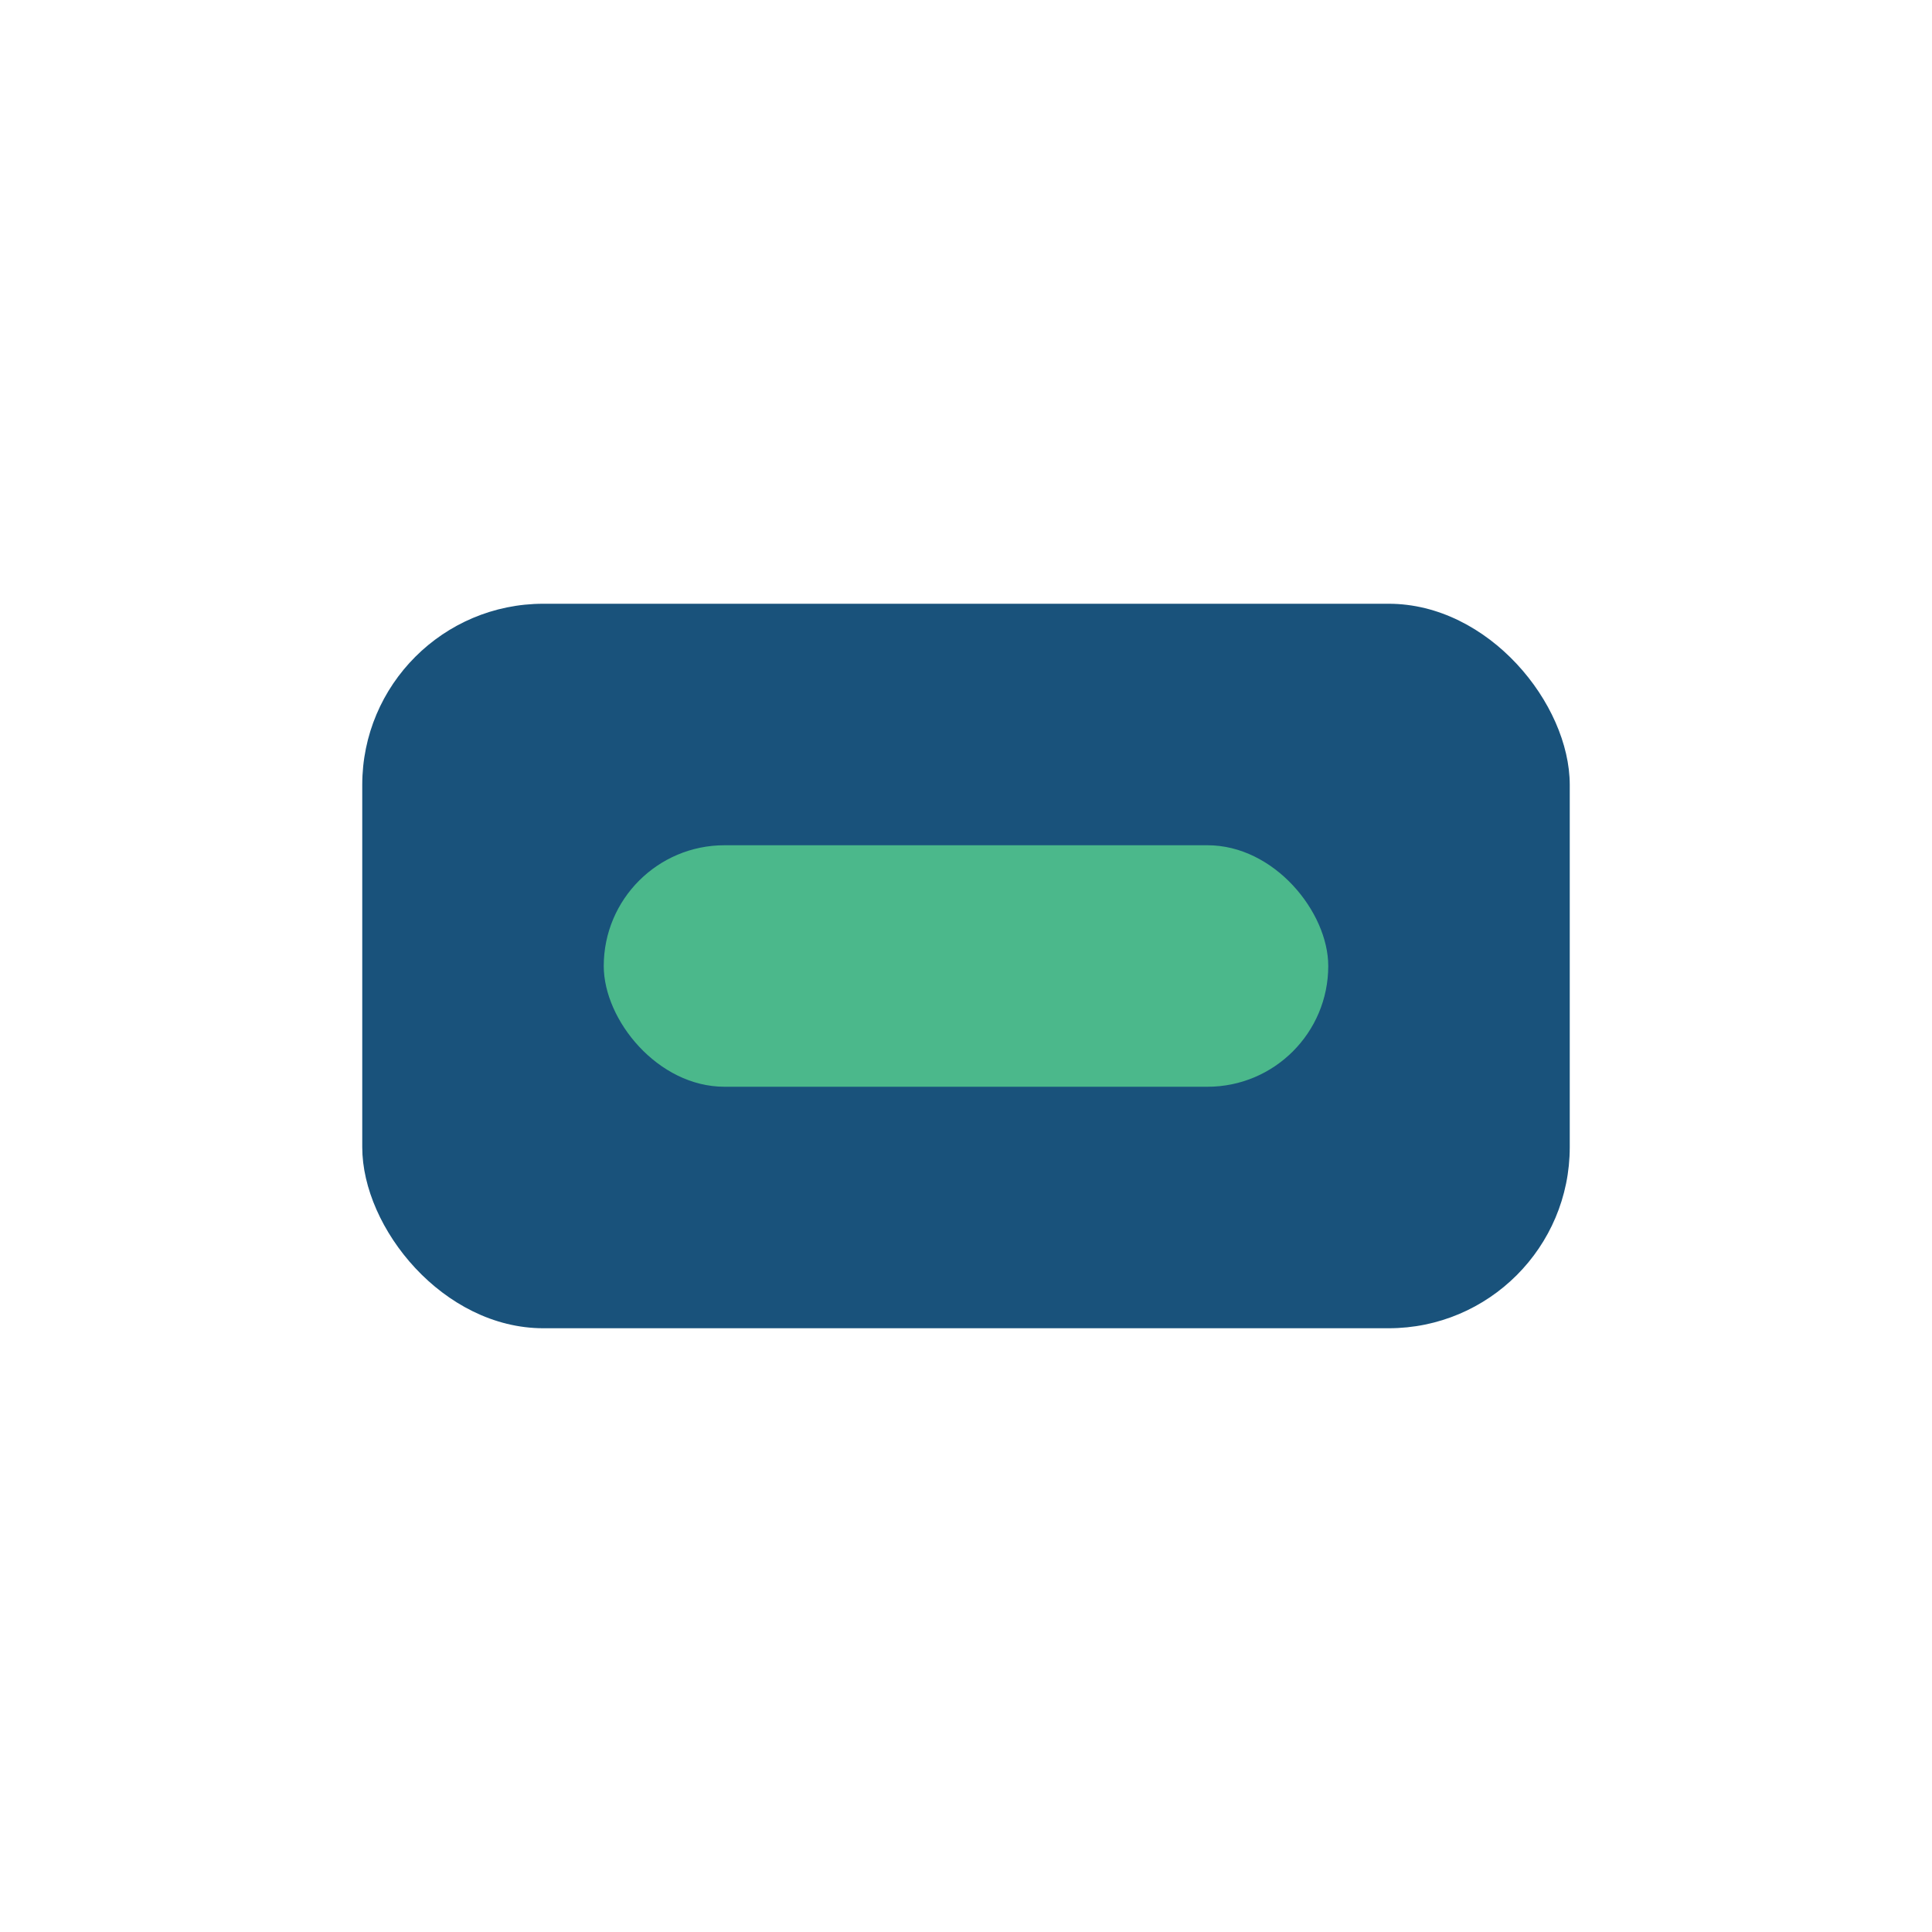
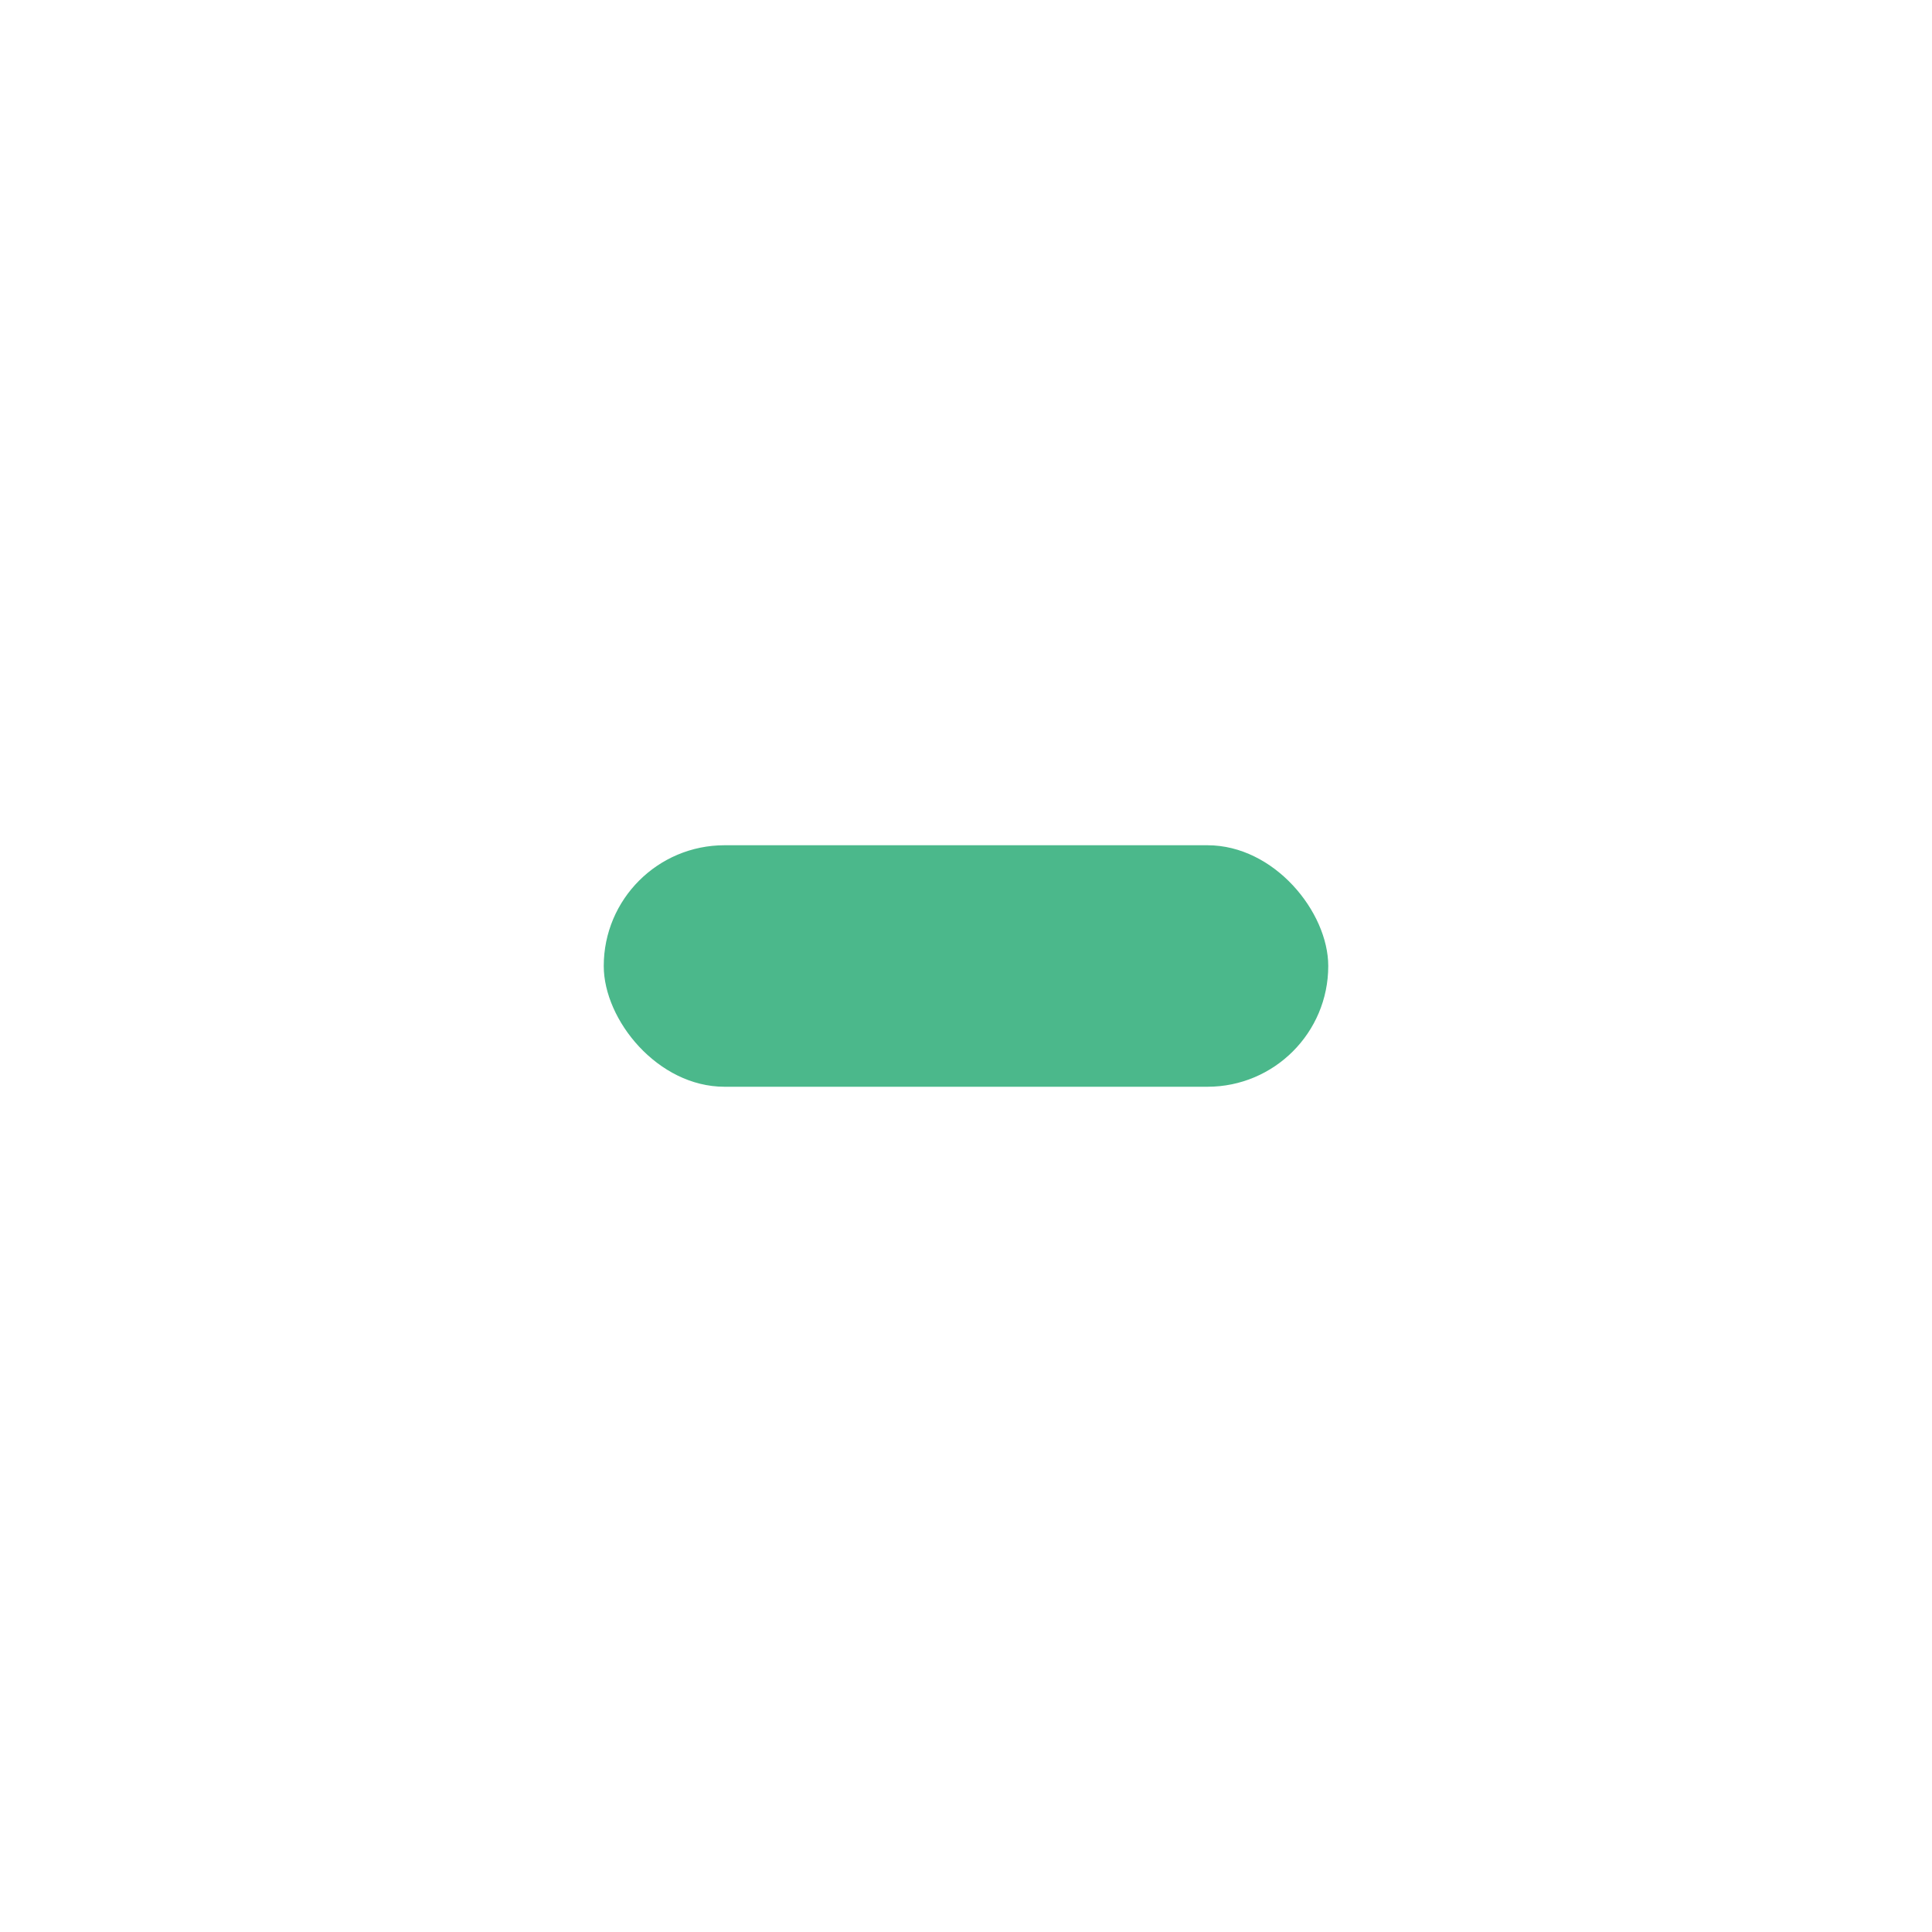
<svg xmlns="http://www.w3.org/2000/svg" width="32" height="32" viewBox="0 0 32 32">
-   <rect x="6" y="10" width="20" height="12" rx="3" fill="#19527B" />
  <rect x="10" y="14" width="12" height="4" rx="2" fill="#4BB88B" />
</svg>